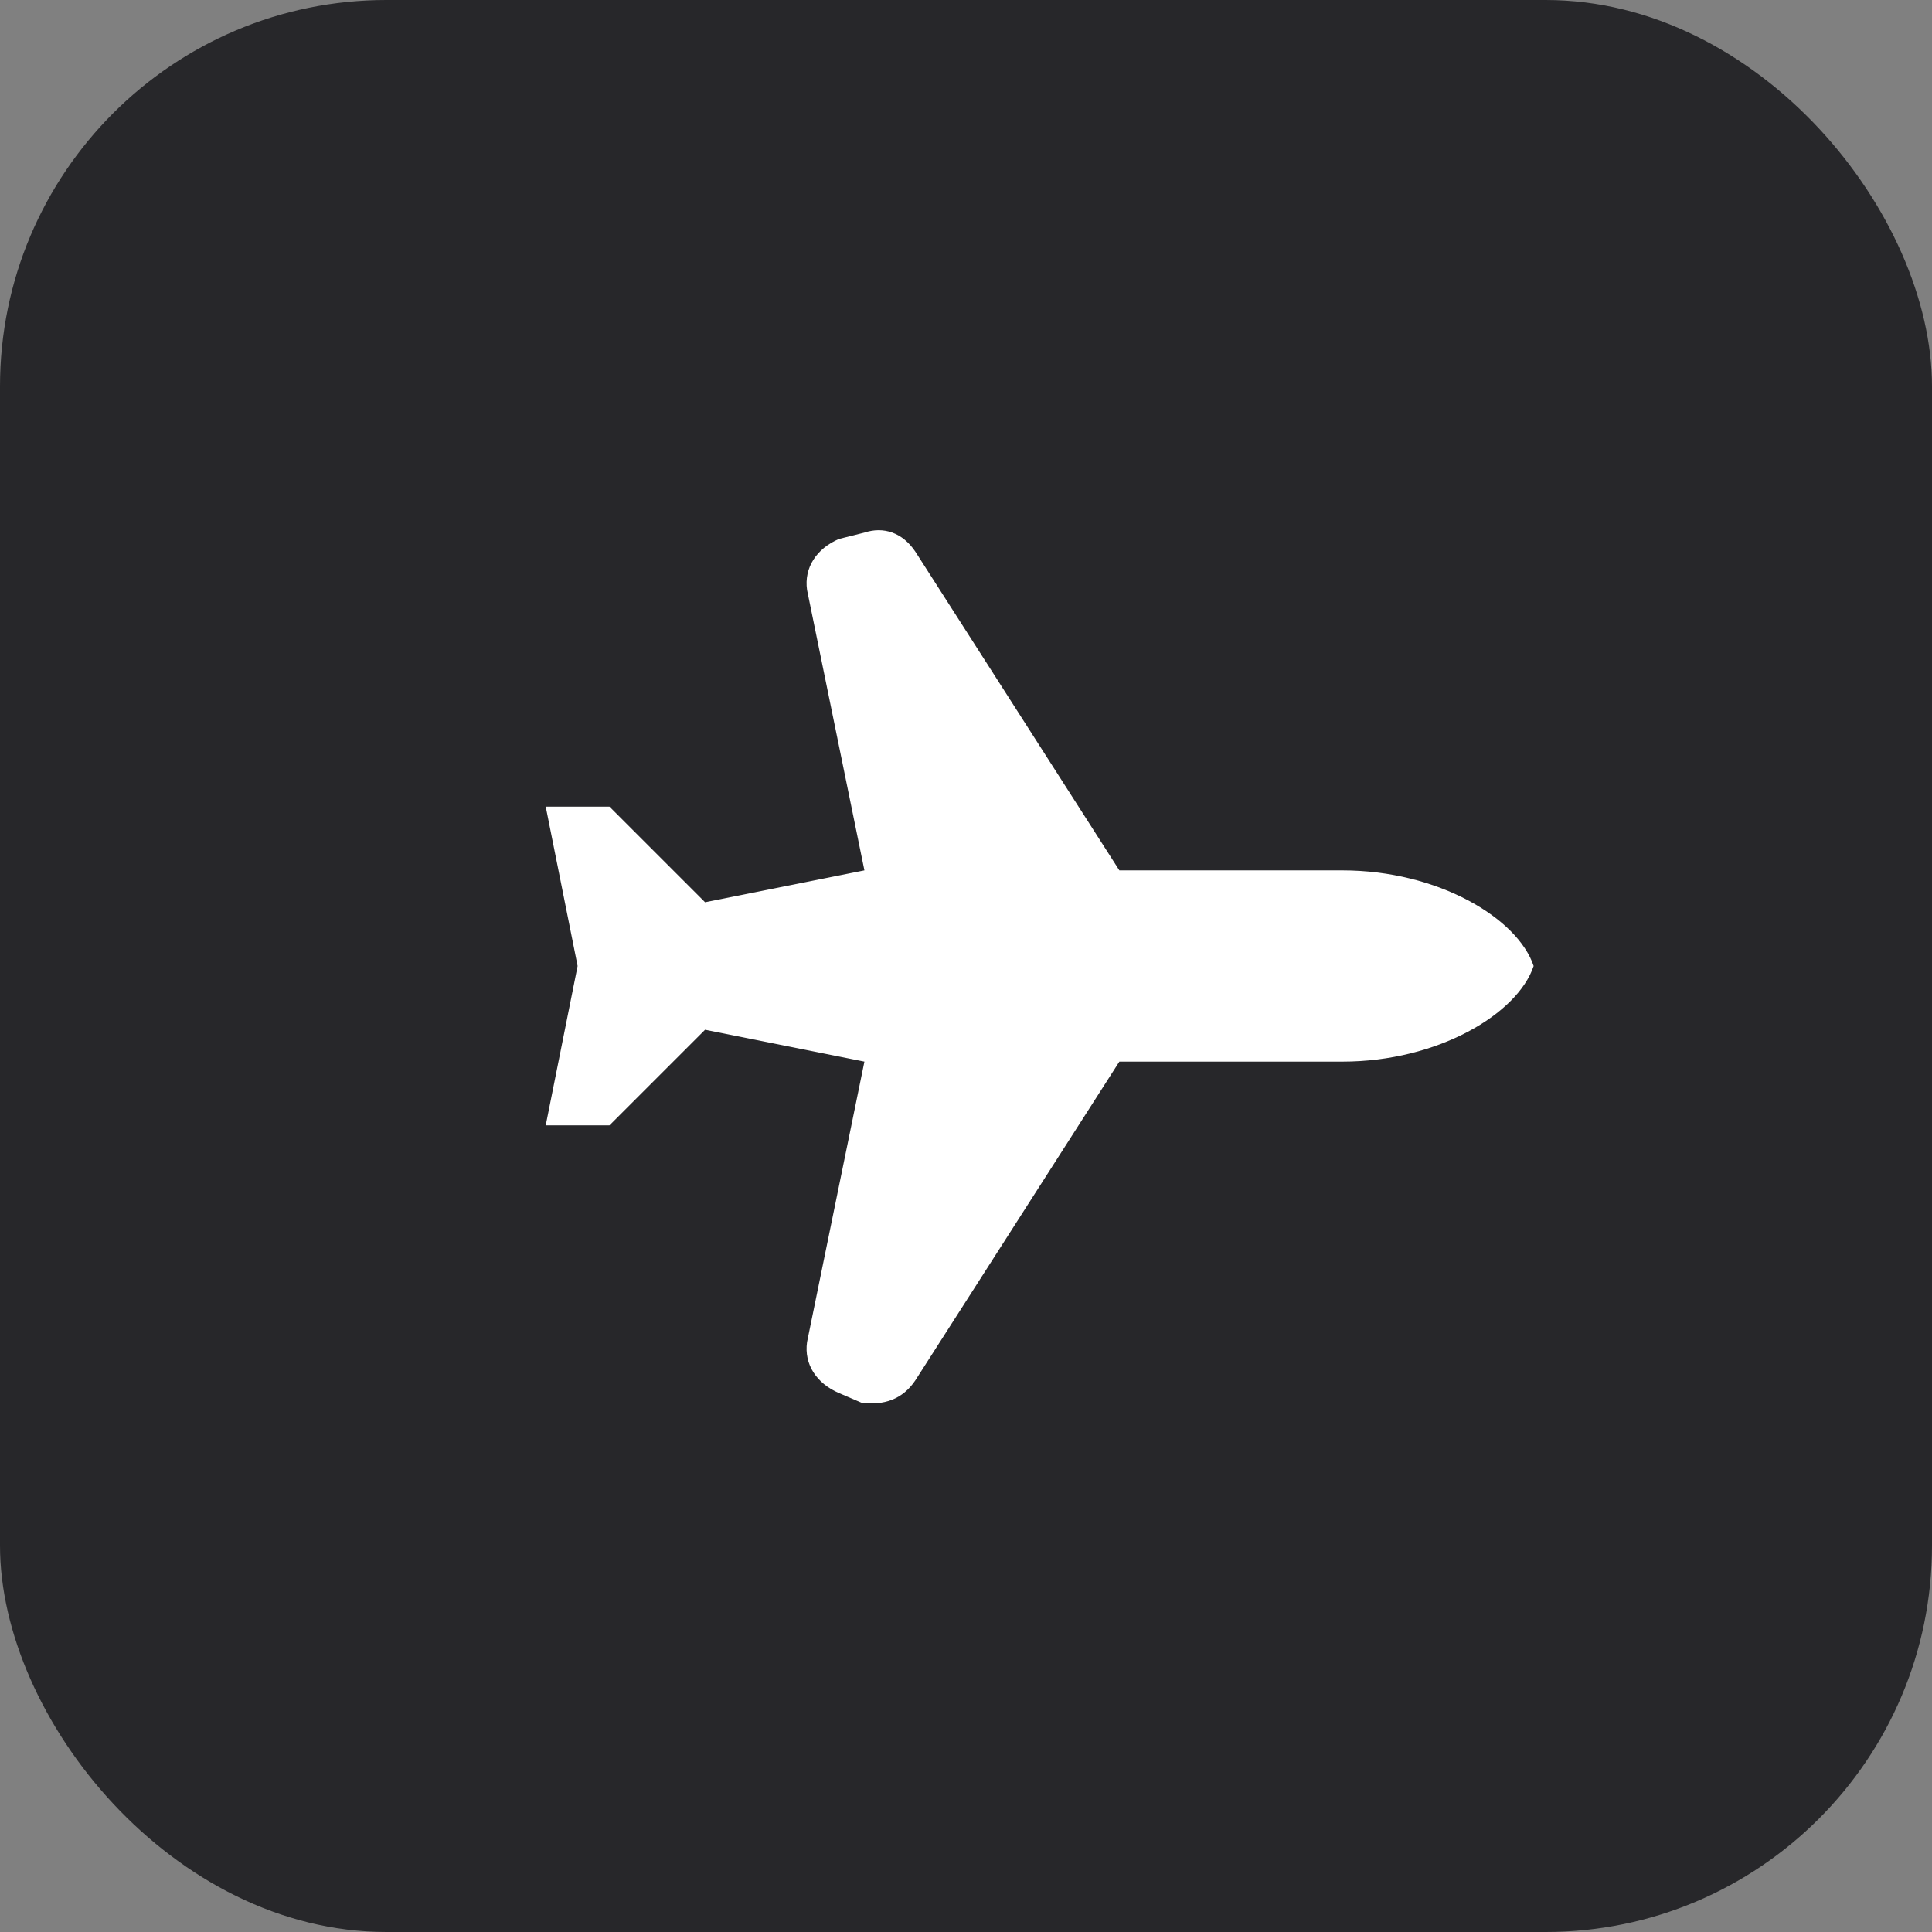
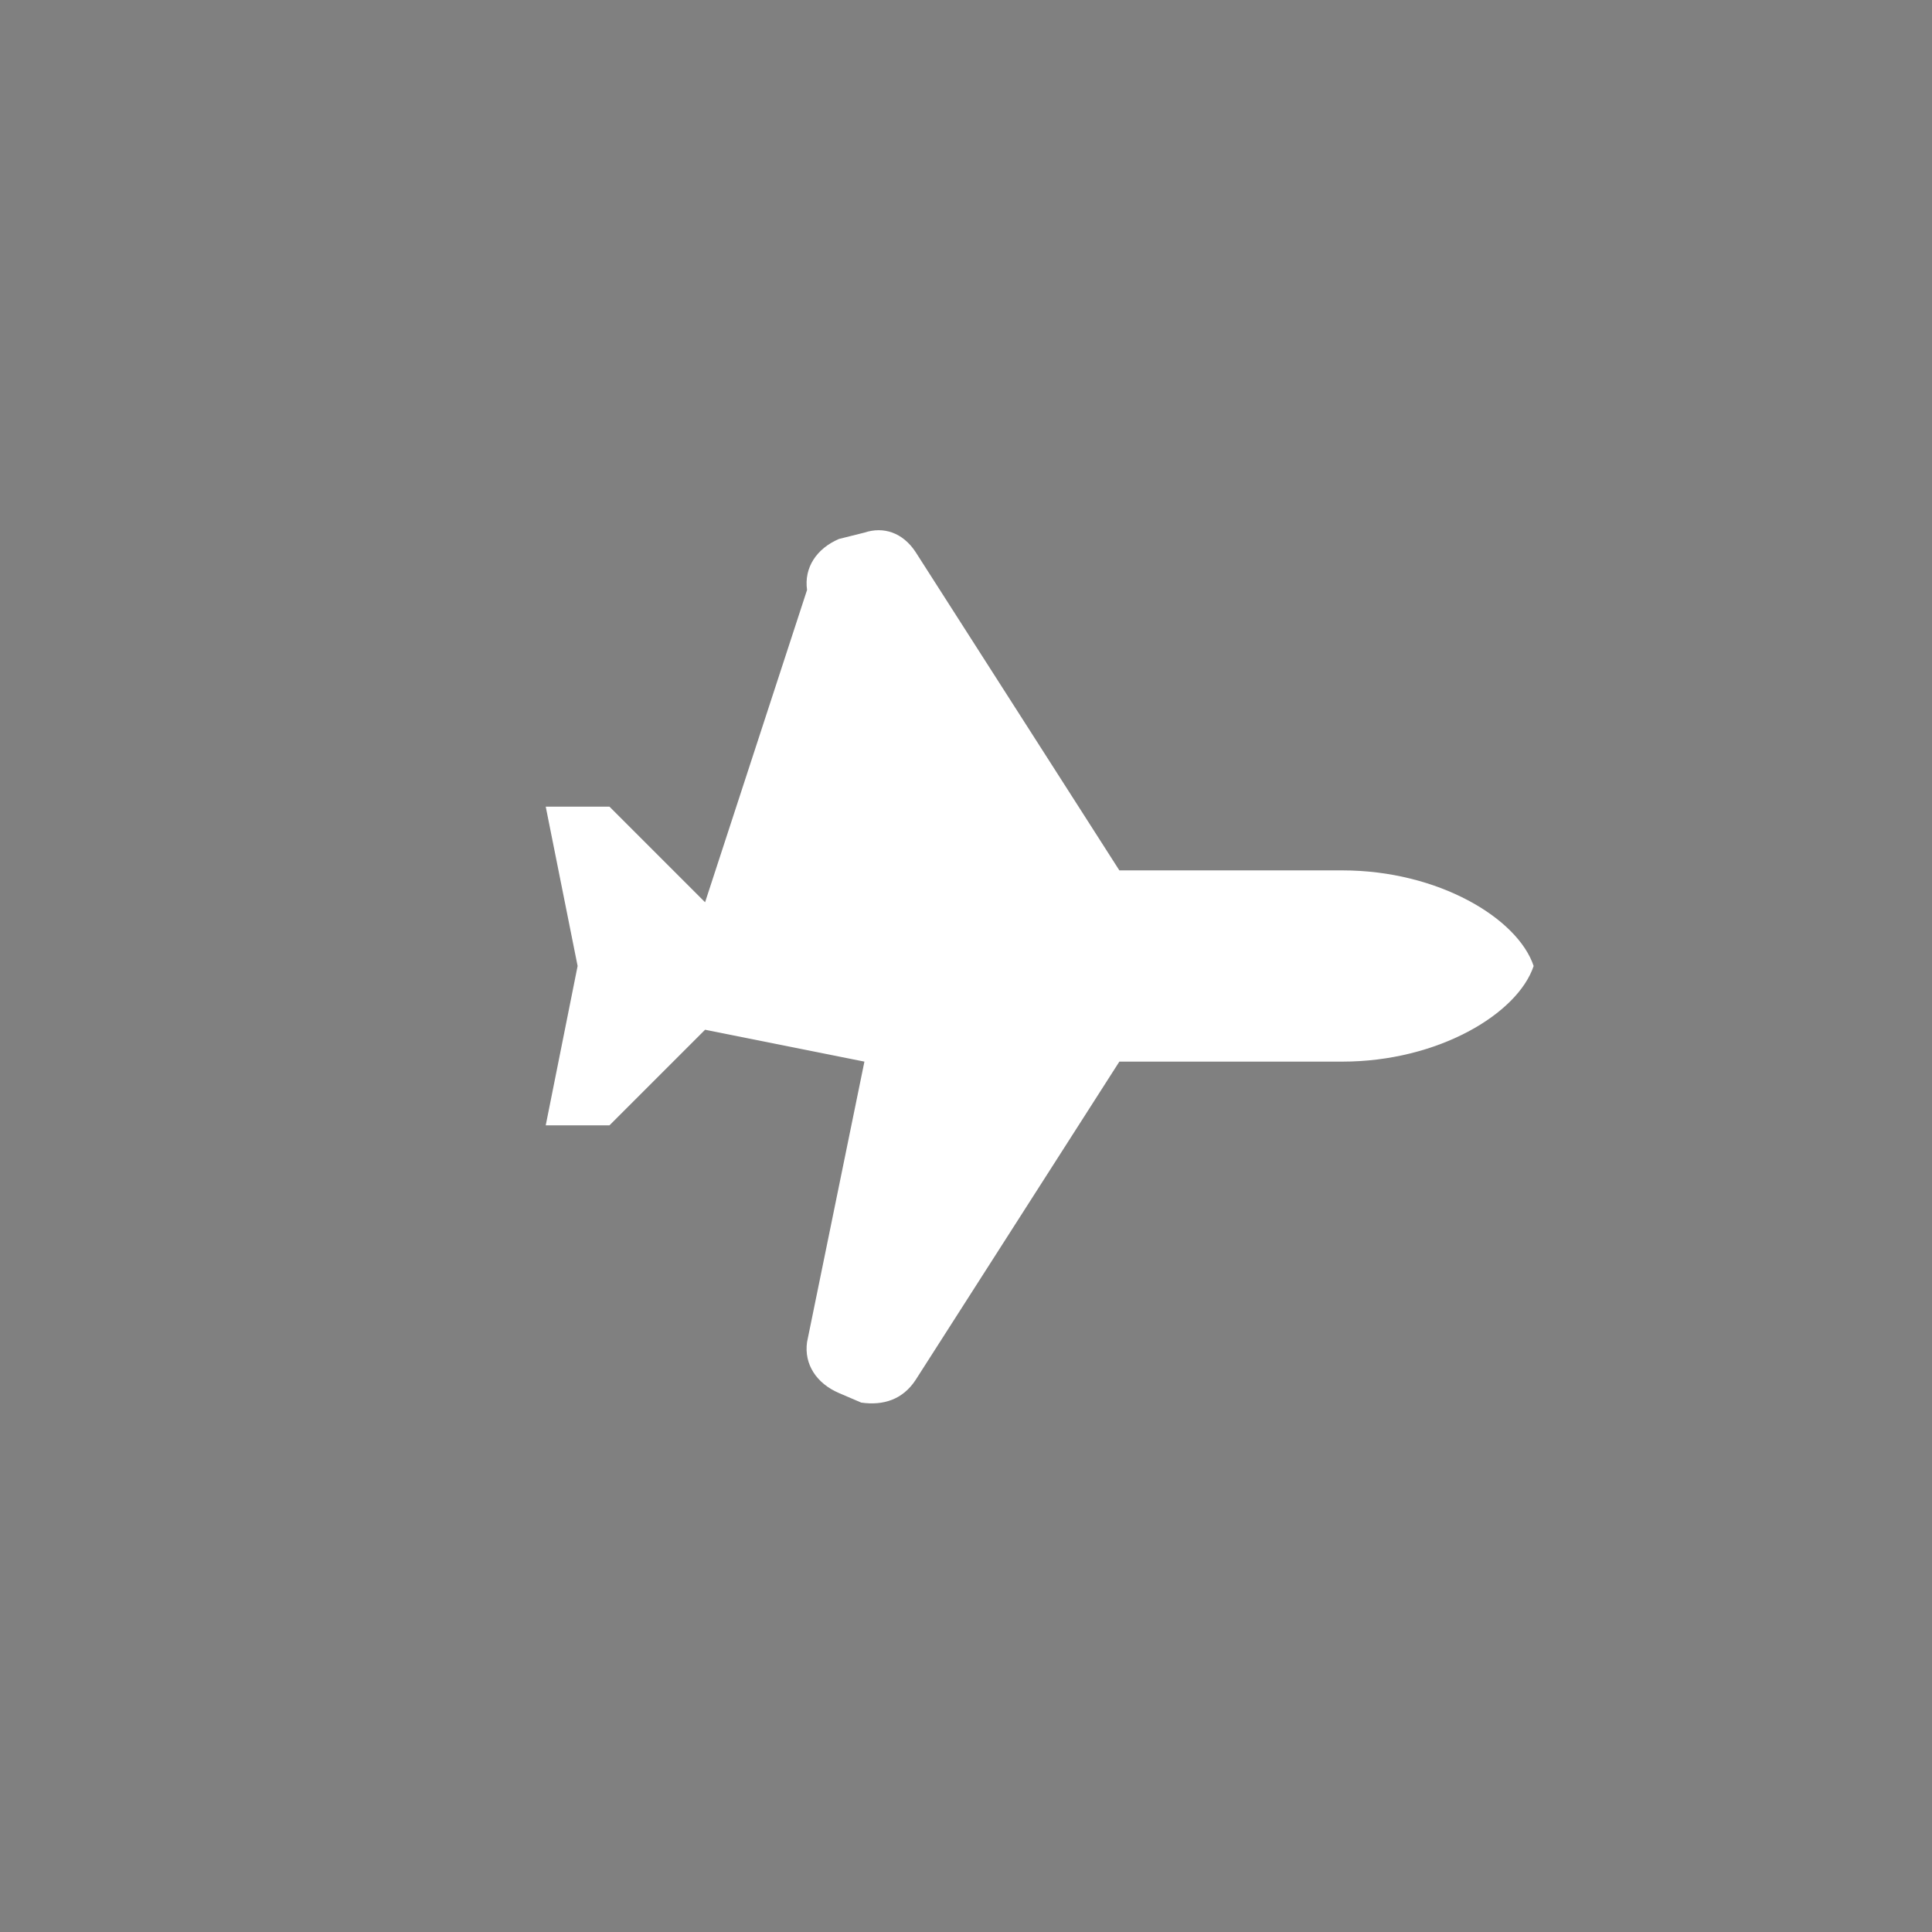
<svg xmlns="http://www.w3.org/2000/svg" width="100" height="100" viewBox="0 0 100 100" fill="none">
  <rect x="0" y="0" width="100" height="100" fill="#808080" stroke="none" />
-   <rect width="100" height="100" rx="20" fill="#27272A" />
-   <path d="M47.381 71.443L57.938 54.949H69.484C74.433 54.949 78.557 52.474 79.381 50C78.557 47.526 74.433 45.051 69.484 45.051H57.938L47.381 28.557C46.722 27.567 45.732 27.237 44.742 27.567L43.423 27.897C42.268 28.392 41.608 29.381 41.773 30.536L44.742 45.051L36.495 46.701L31.546 41.753H28.247L29.897 50L28.247 58.247H31.546L36.495 53.299L44.742 54.949L41.773 69.464C41.608 70.619 42.268 71.608 43.423 72.103L44.577 72.598C45.732 72.763 46.722 72.433 47.381 71.443Z" fill="white" />
+   <path d="M47.381 71.443L57.938 54.949H69.484C74.433 54.949 78.557 52.474 79.381 50C78.557 47.526 74.433 45.051 69.484 45.051H57.938L47.381 28.557C46.722 27.567 45.732 27.237 44.742 27.567L43.423 27.897C42.268 28.392 41.608 29.381 41.773 30.536L36.495 46.701L31.546 41.753H28.247L29.897 50L28.247 58.247H31.546L36.495 53.299L44.742 54.949L41.773 69.464C41.608 70.619 42.268 71.608 43.423 72.103L44.577 72.598C45.732 72.763 46.722 72.433 47.381 71.443Z" fill="white" />
</svg>